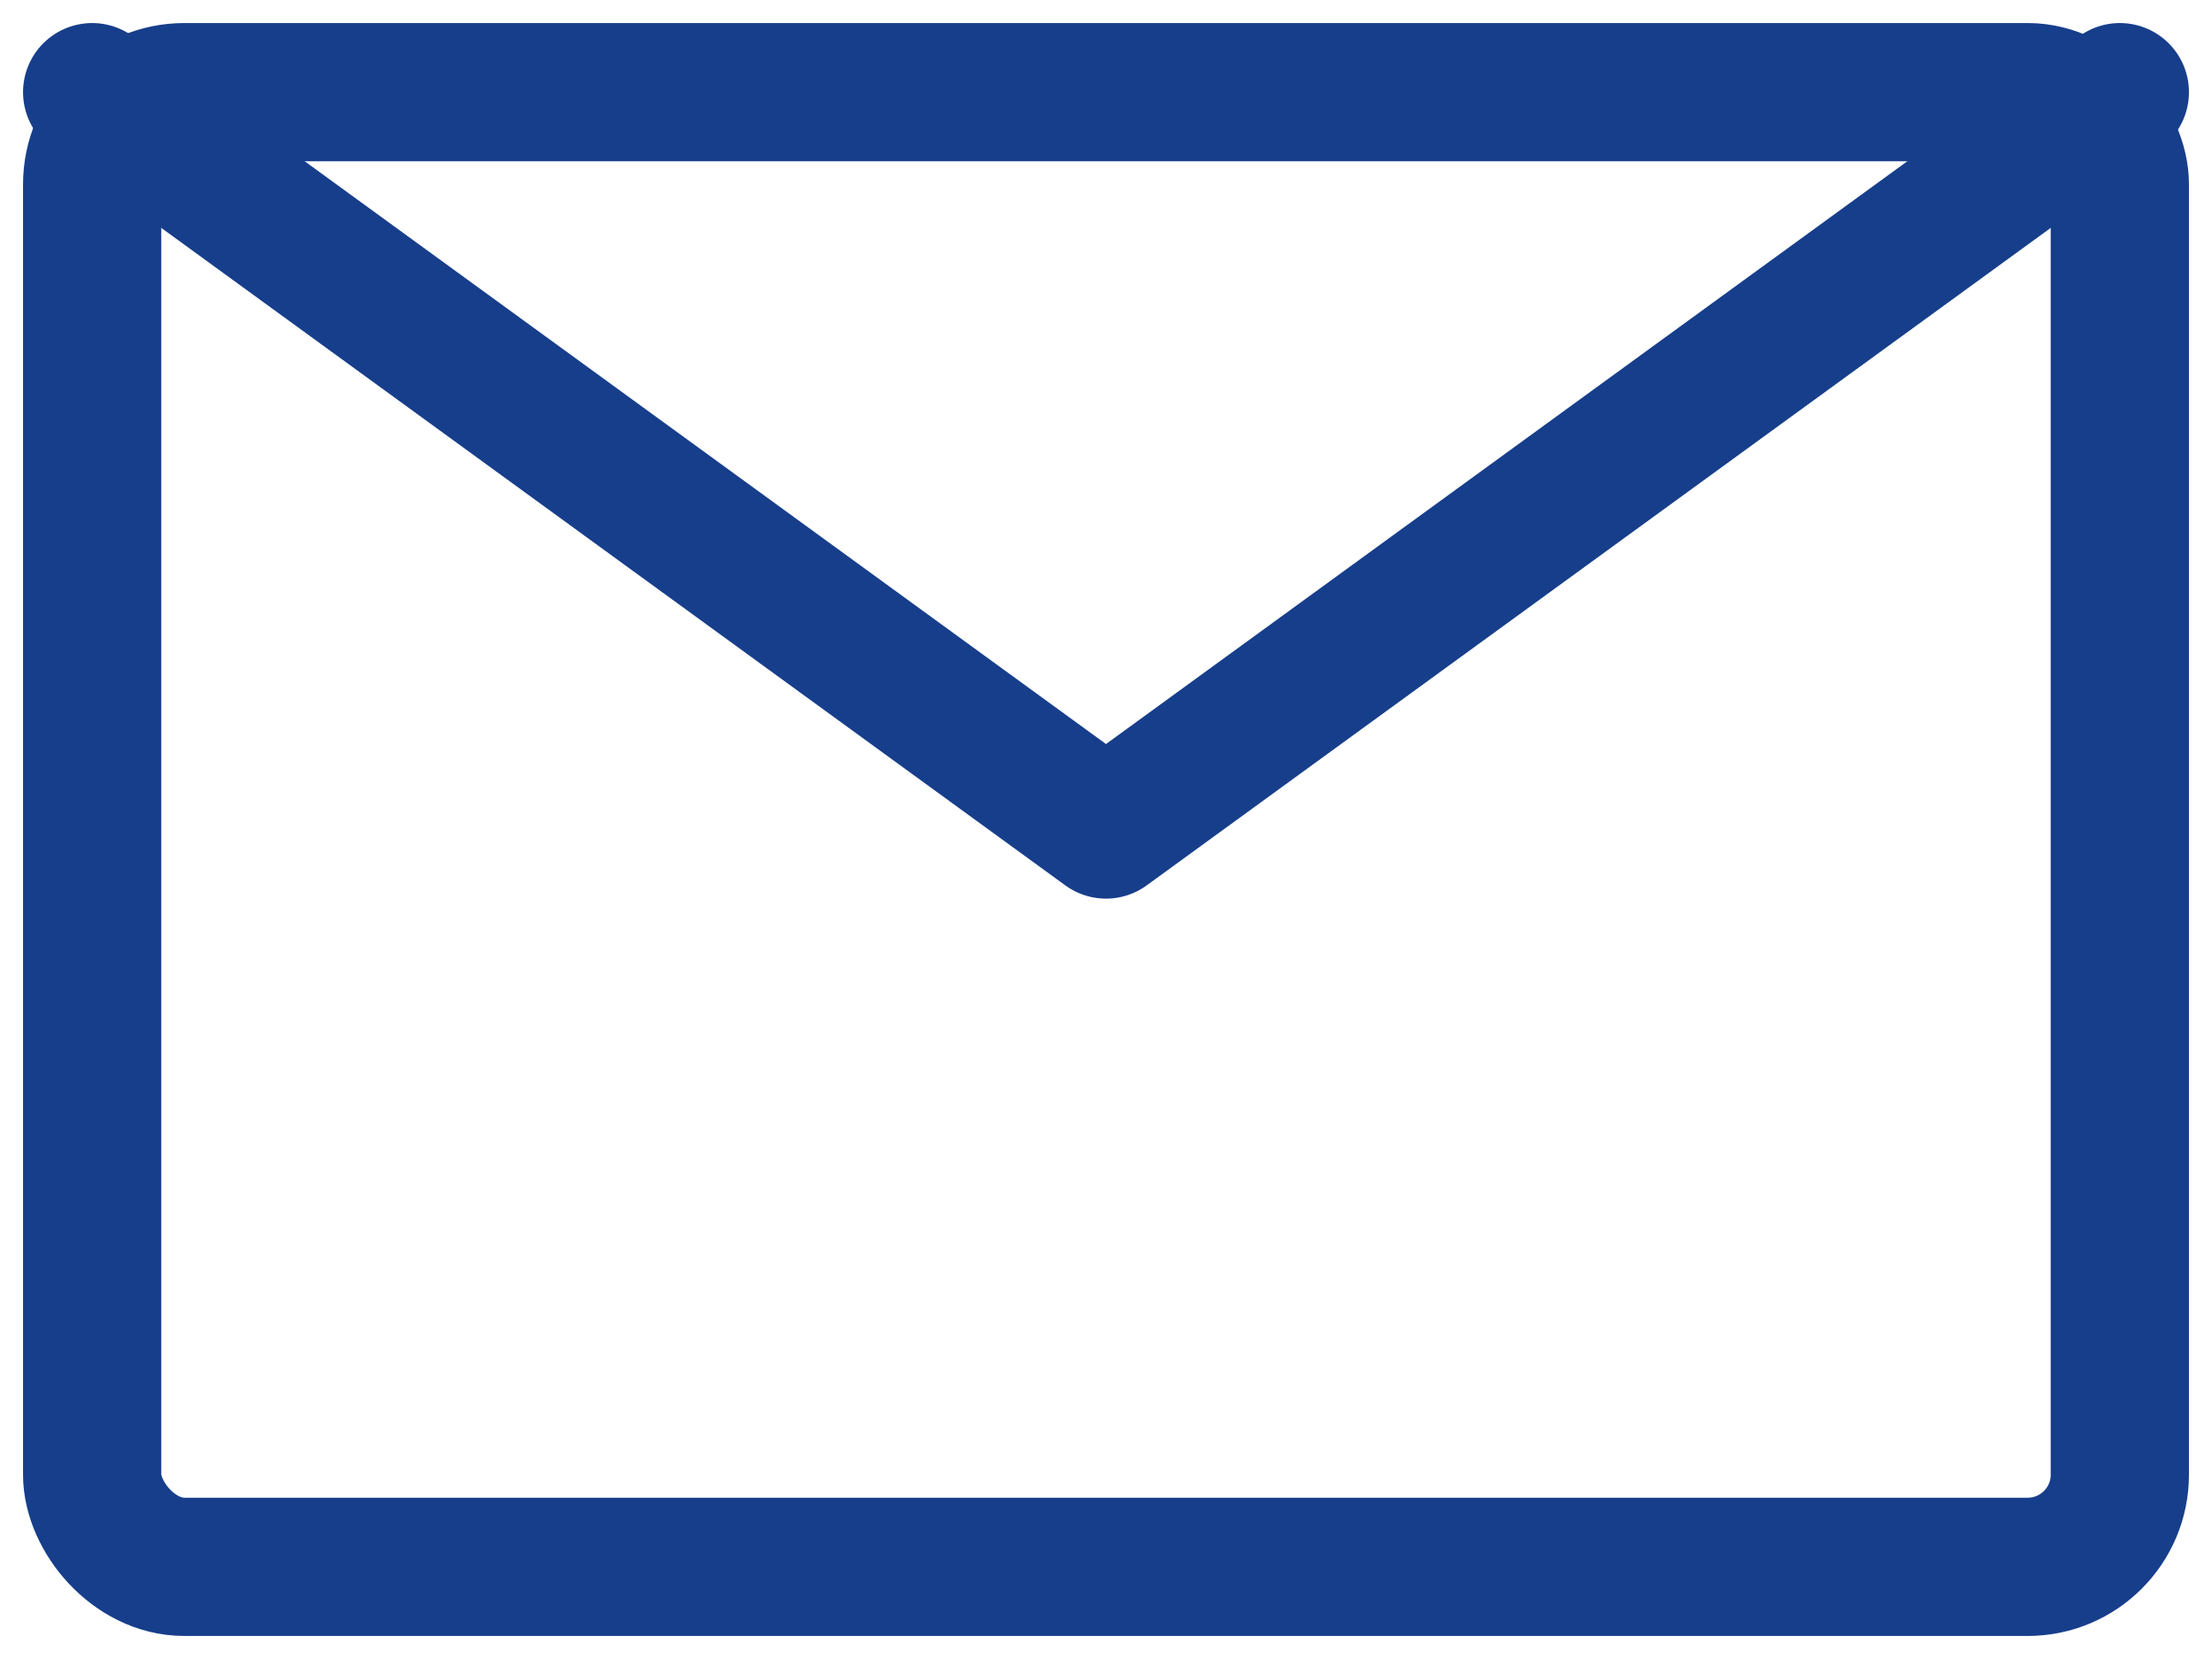
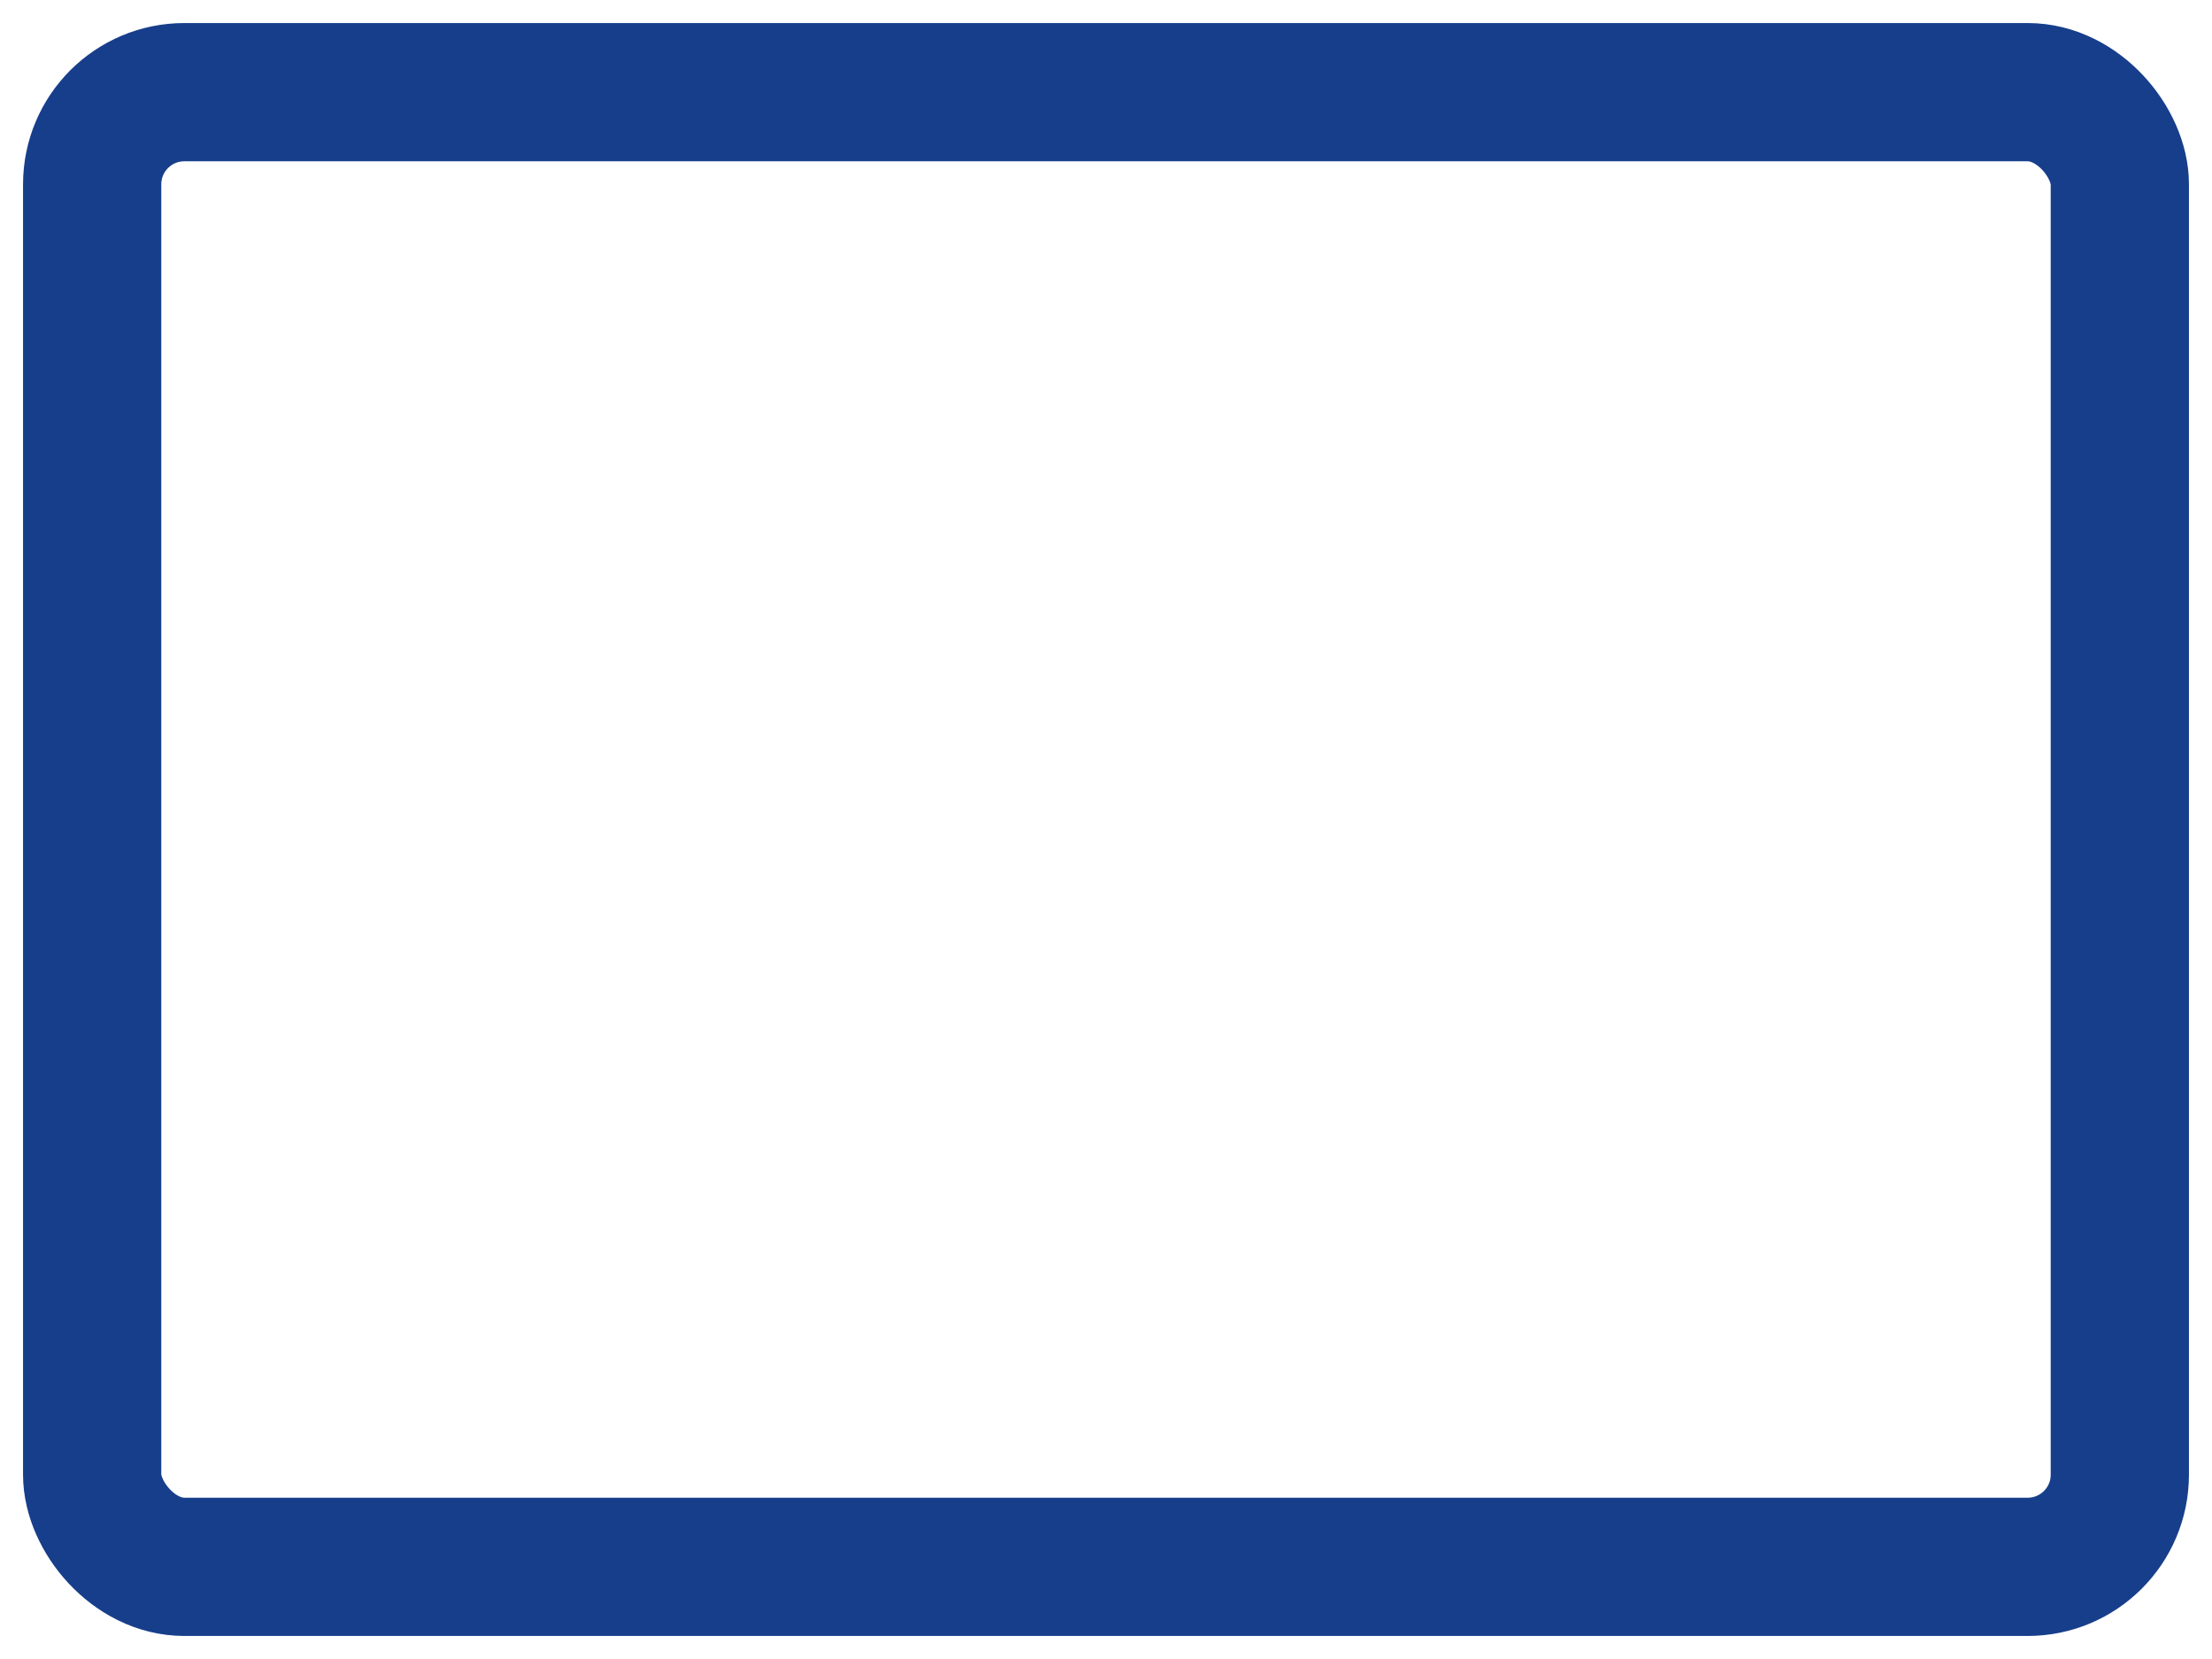
<svg xmlns="http://www.w3.org/2000/svg" width="24" height="18" viewBox="0 0 24 18" fill="none">
  <rect x="1" y="1" width="22" height="16" rx="1" stroke="#173e8b" stroke-width="1.5" fill="none" />
-   <path d="M1 1L12 9L23 1" stroke="#173e8b" stroke-width="1.5" fill="none" stroke-linecap="round" stroke-linejoin="round" />
</svg>